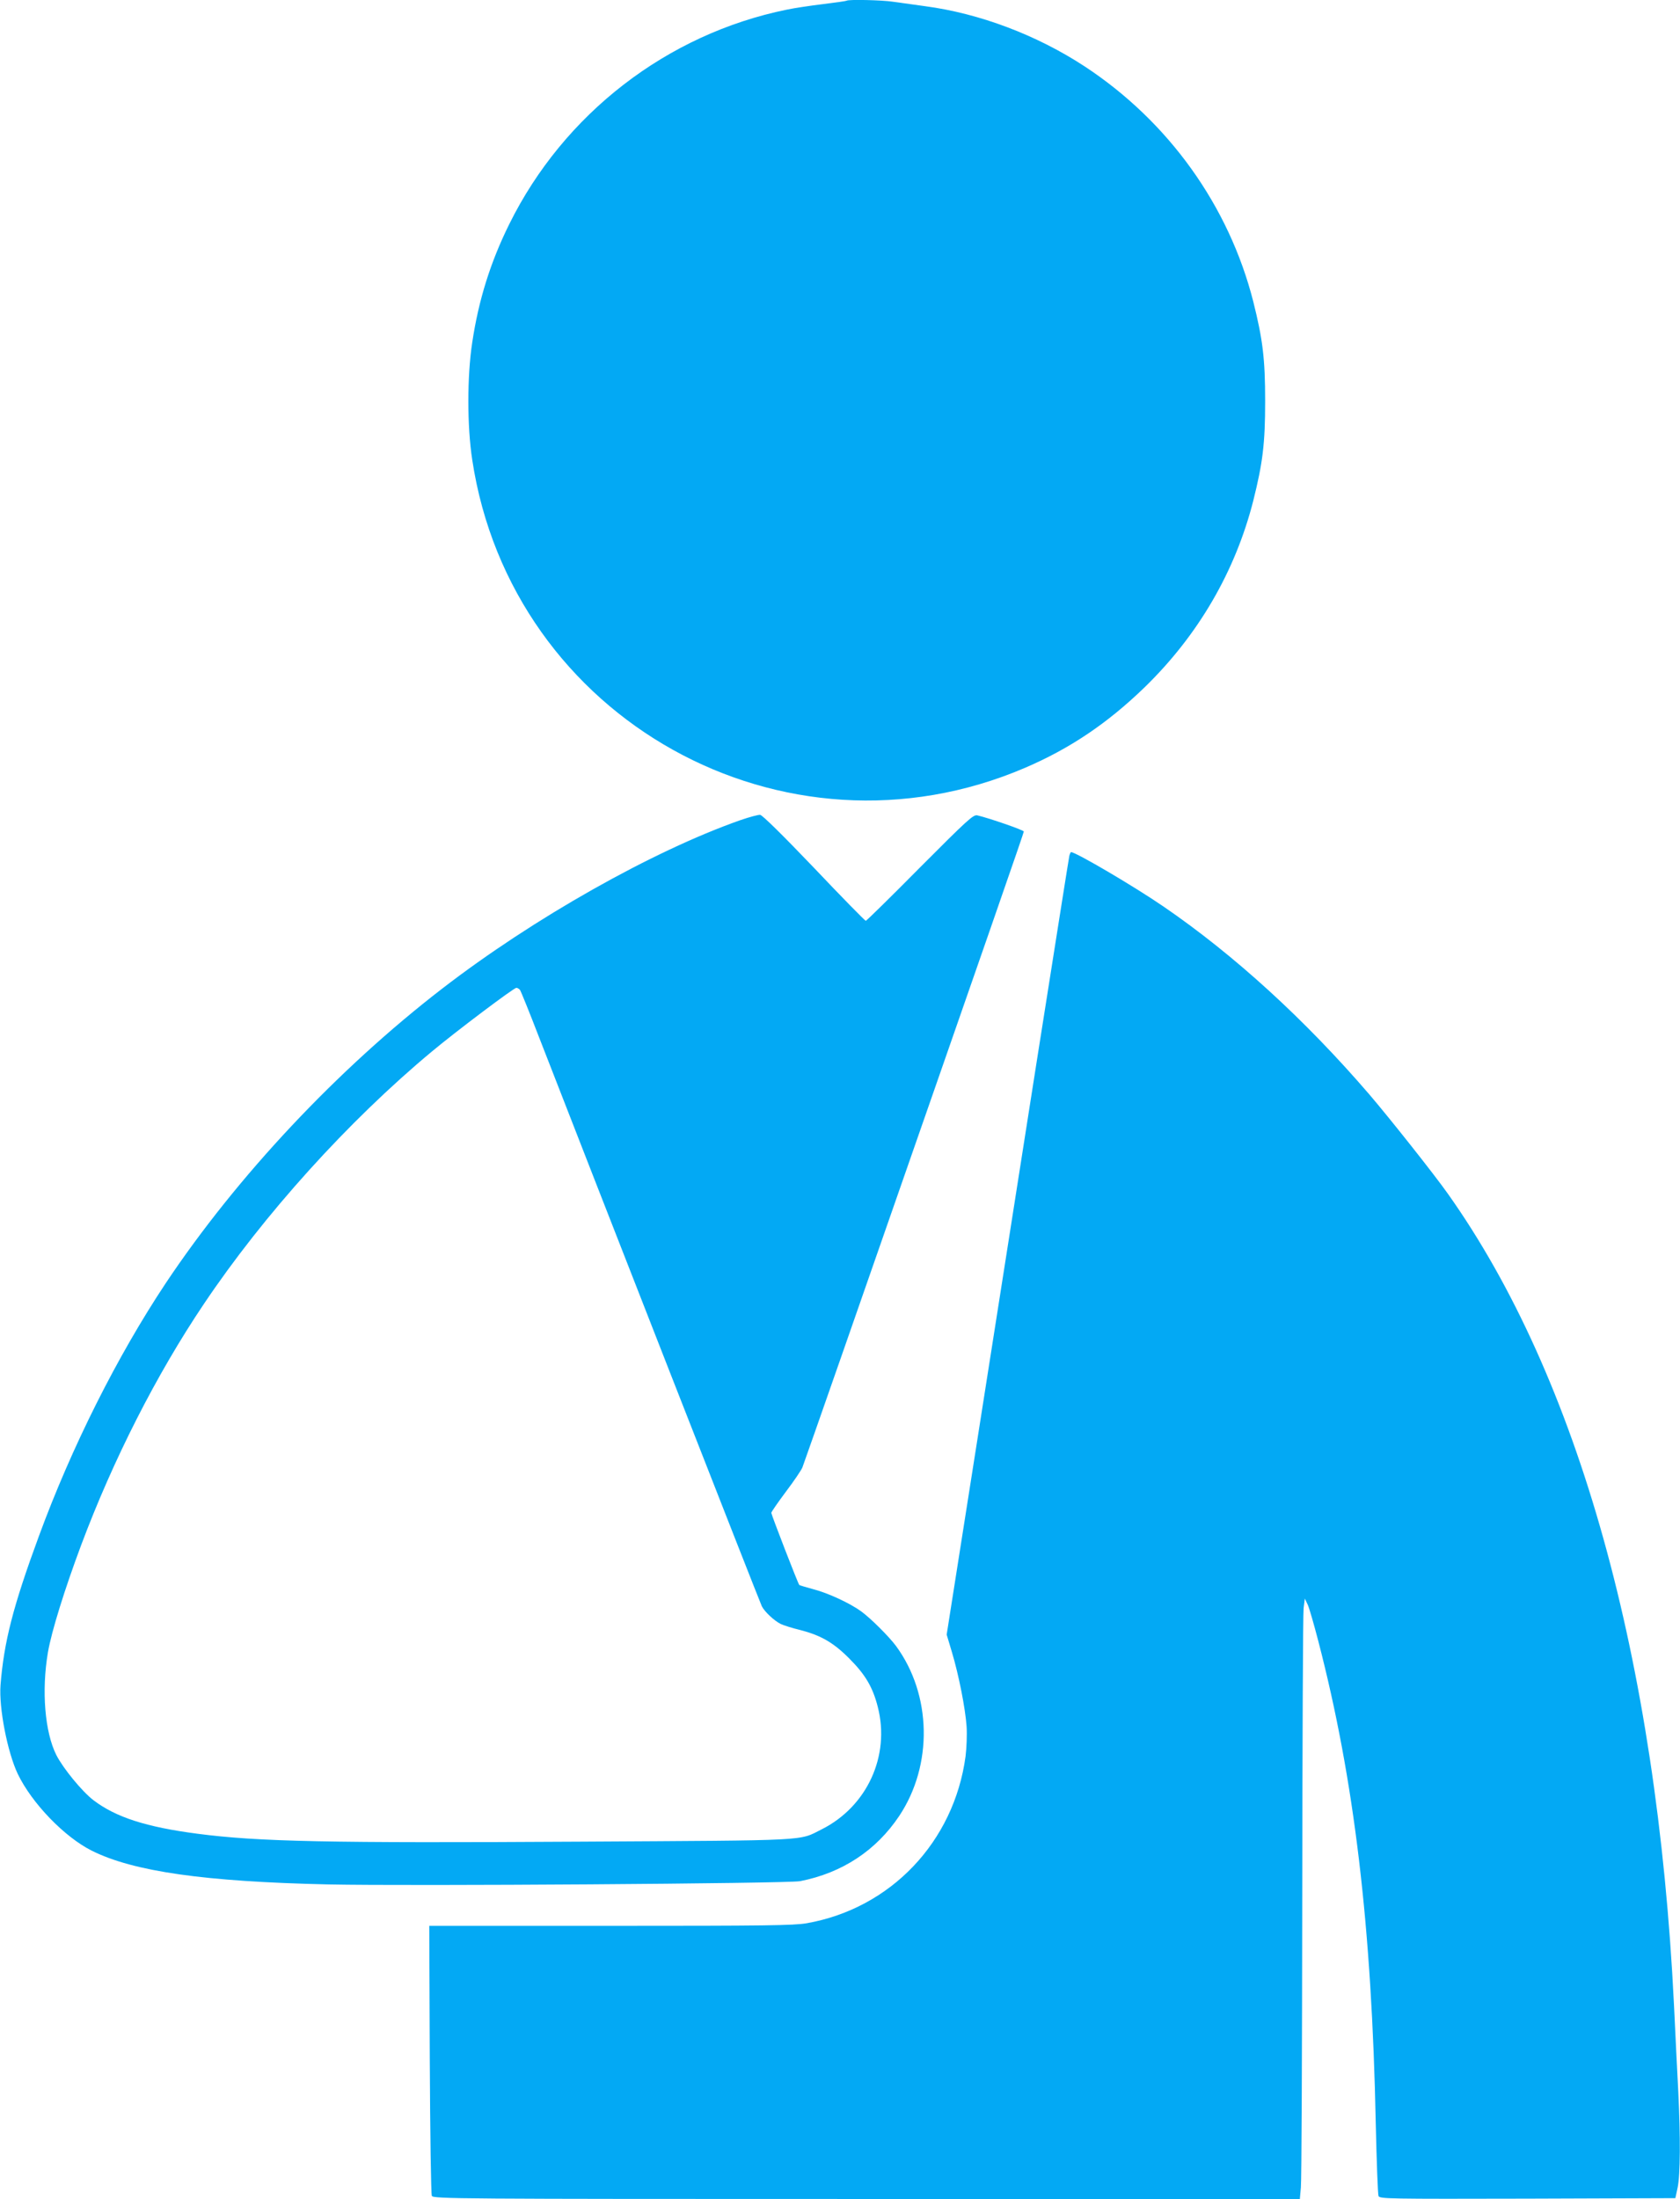
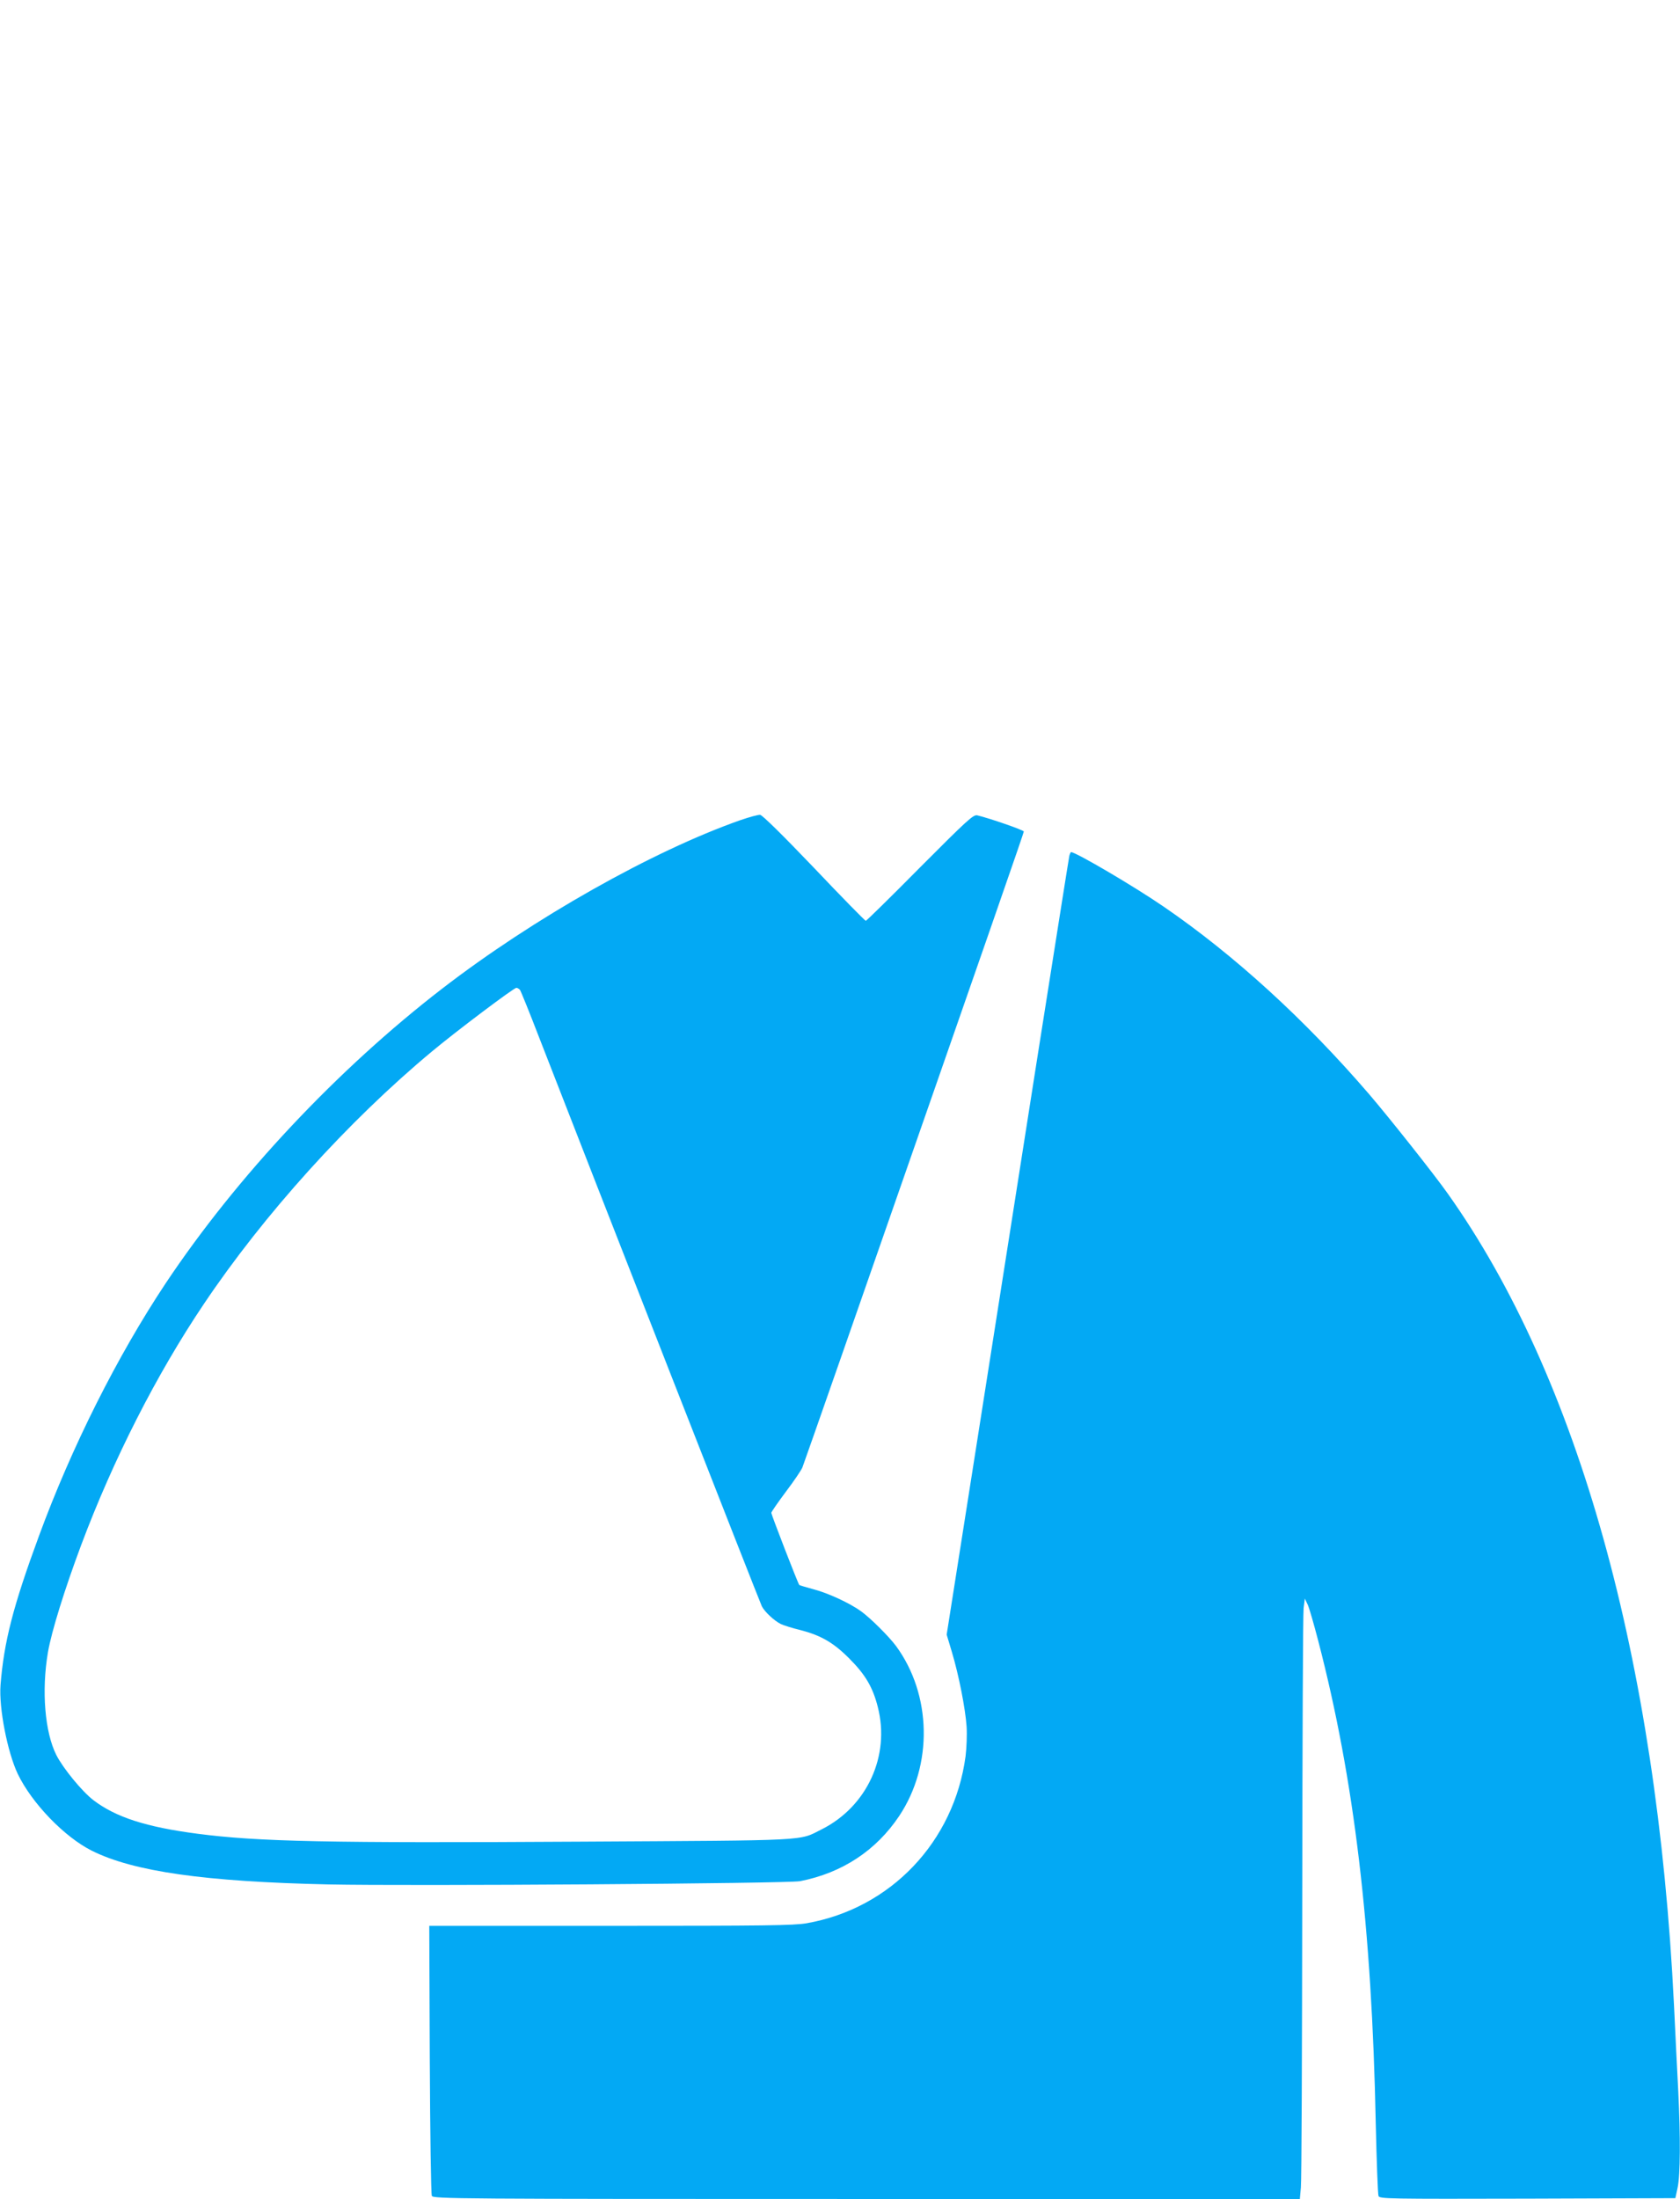
<svg xmlns="http://www.w3.org/2000/svg" version="1.0" width="978pt" height="1280pt" viewBox="0 0 978 1280" preserveAspectRatio="xMidYMid meet">
  <g transform="translate(0,1280) scale(0.1,-0.1)" fill="#03a9f4" stroke="none">
-     <path d="M4929 12796 c-2 -2 -64 -11 -138 -20 -74 -9 -168 -23 -210 -32 -698 -142 -1299 -607 -1616 -1248 -110 -222 -179 -443 -216 -690 -30 -197 -30 -485 0 -682 228 -1511 1816 -2395 3219 -1793 261 112 479 259 694 467 313 304 529 675 634 1088 55 220 69 332 69 579 0 247 -14 359 -69 579 -142 558 -493 1048 -981 1369 -279 183 -613 309 -930 351 -66 9 -150 21 -187 26 -65 10 -261 14 -269 6z" />
    <path d="M4310 8026 c-512 -180 -1206 -572 -1735 -980 -610 -470 -1195 -1093 -1610 -1715 -283 -426 -548 -954 -738 -1471 -151 -410 -204 -617 -224 -869 -10 -132 40 -389 100 -516 82 -171 272 -368 432 -448 243 -121 655 -180 1378 -196 472 -10 2673 5 2745 19 245 48 443 179 577 380 197 296 189 706 -19 989 -41 55 -145 159 -202 201 -66 48 -193 107 -278 129 -44 12 -81 23 -83 25 -7 6 -163 410 -163 420 0 5 38 60 85 123 47 62 90 126 96 141 6 15 111 315 234 667 895 2566 1055 3027 1055 3035 0 8 -202 78 -271 94 -23 5 -56 -25 -334 -304 -169 -171 -311 -310 -315 -310 -4 0 -140 138 -301 308 -176 184 -301 308 -314 309 -11 1 -63 -13 -115 -31z m-1283 -988 c5 -7 55 -130 110 -273 316 -813 1287 -3294 1298 -3315 17 -33 72 -84 110 -103 17 -8 67 -24 113 -35 120 -31 194 -73 287 -167 92 -92 136 -166 165 -281 73 -284 -62 -579 -326 -712 -137 -69 -51 -64 -1394 -72 -1482 -9 -1889 0 -2240 46 -299 39 -476 96 -607 196 -66 51 -175 184 -215 262 -67 133 -87 374 -49 598 21 122 97 366 193 623 187 499 439 995 715 1405 348 519 840 1064 1328 1470 139 116 476 370 491 370 6 0 16 -6 21 -12z" />
    <path d="M6225 7818 c-3 -13 -88 -552 -190 -1198 -101 -646 -261 -1661 -354 -2255 l-170 -1080 30 -100 c41 -136 79 -332 86 -435 3 -47 0 -125 -6 -173 -67 -498 -436 -886 -925 -972 -76 -13 -239 -15 -1143 -15 l-1054 0 3 -778 c2 -427 7 -785 12 -794 8 -17 138 -18 2531 -18 l2522 0 6 67 c4 38 7 799 8 1693 1 894 4 1650 8 1680 l7 55 17 -36 c9 -20 36 -114 61 -210 210 -808 312 -1663 335 -2814 5 -220 12 -408 16 -418 7 -16 55 -17 868 -15 l860 3 13 60 c16 74 17 297 4 560 -6 110 -17 337 -25 505 -99 2009 -557 3651 -1316 4721 -79 112 -339 440 -458 579 -374 435 -786 811 -1196 1092 -167 115 -512 318 -540 318 -2 0 -7 -10 -10 -22z" />
  </g>
</svg>